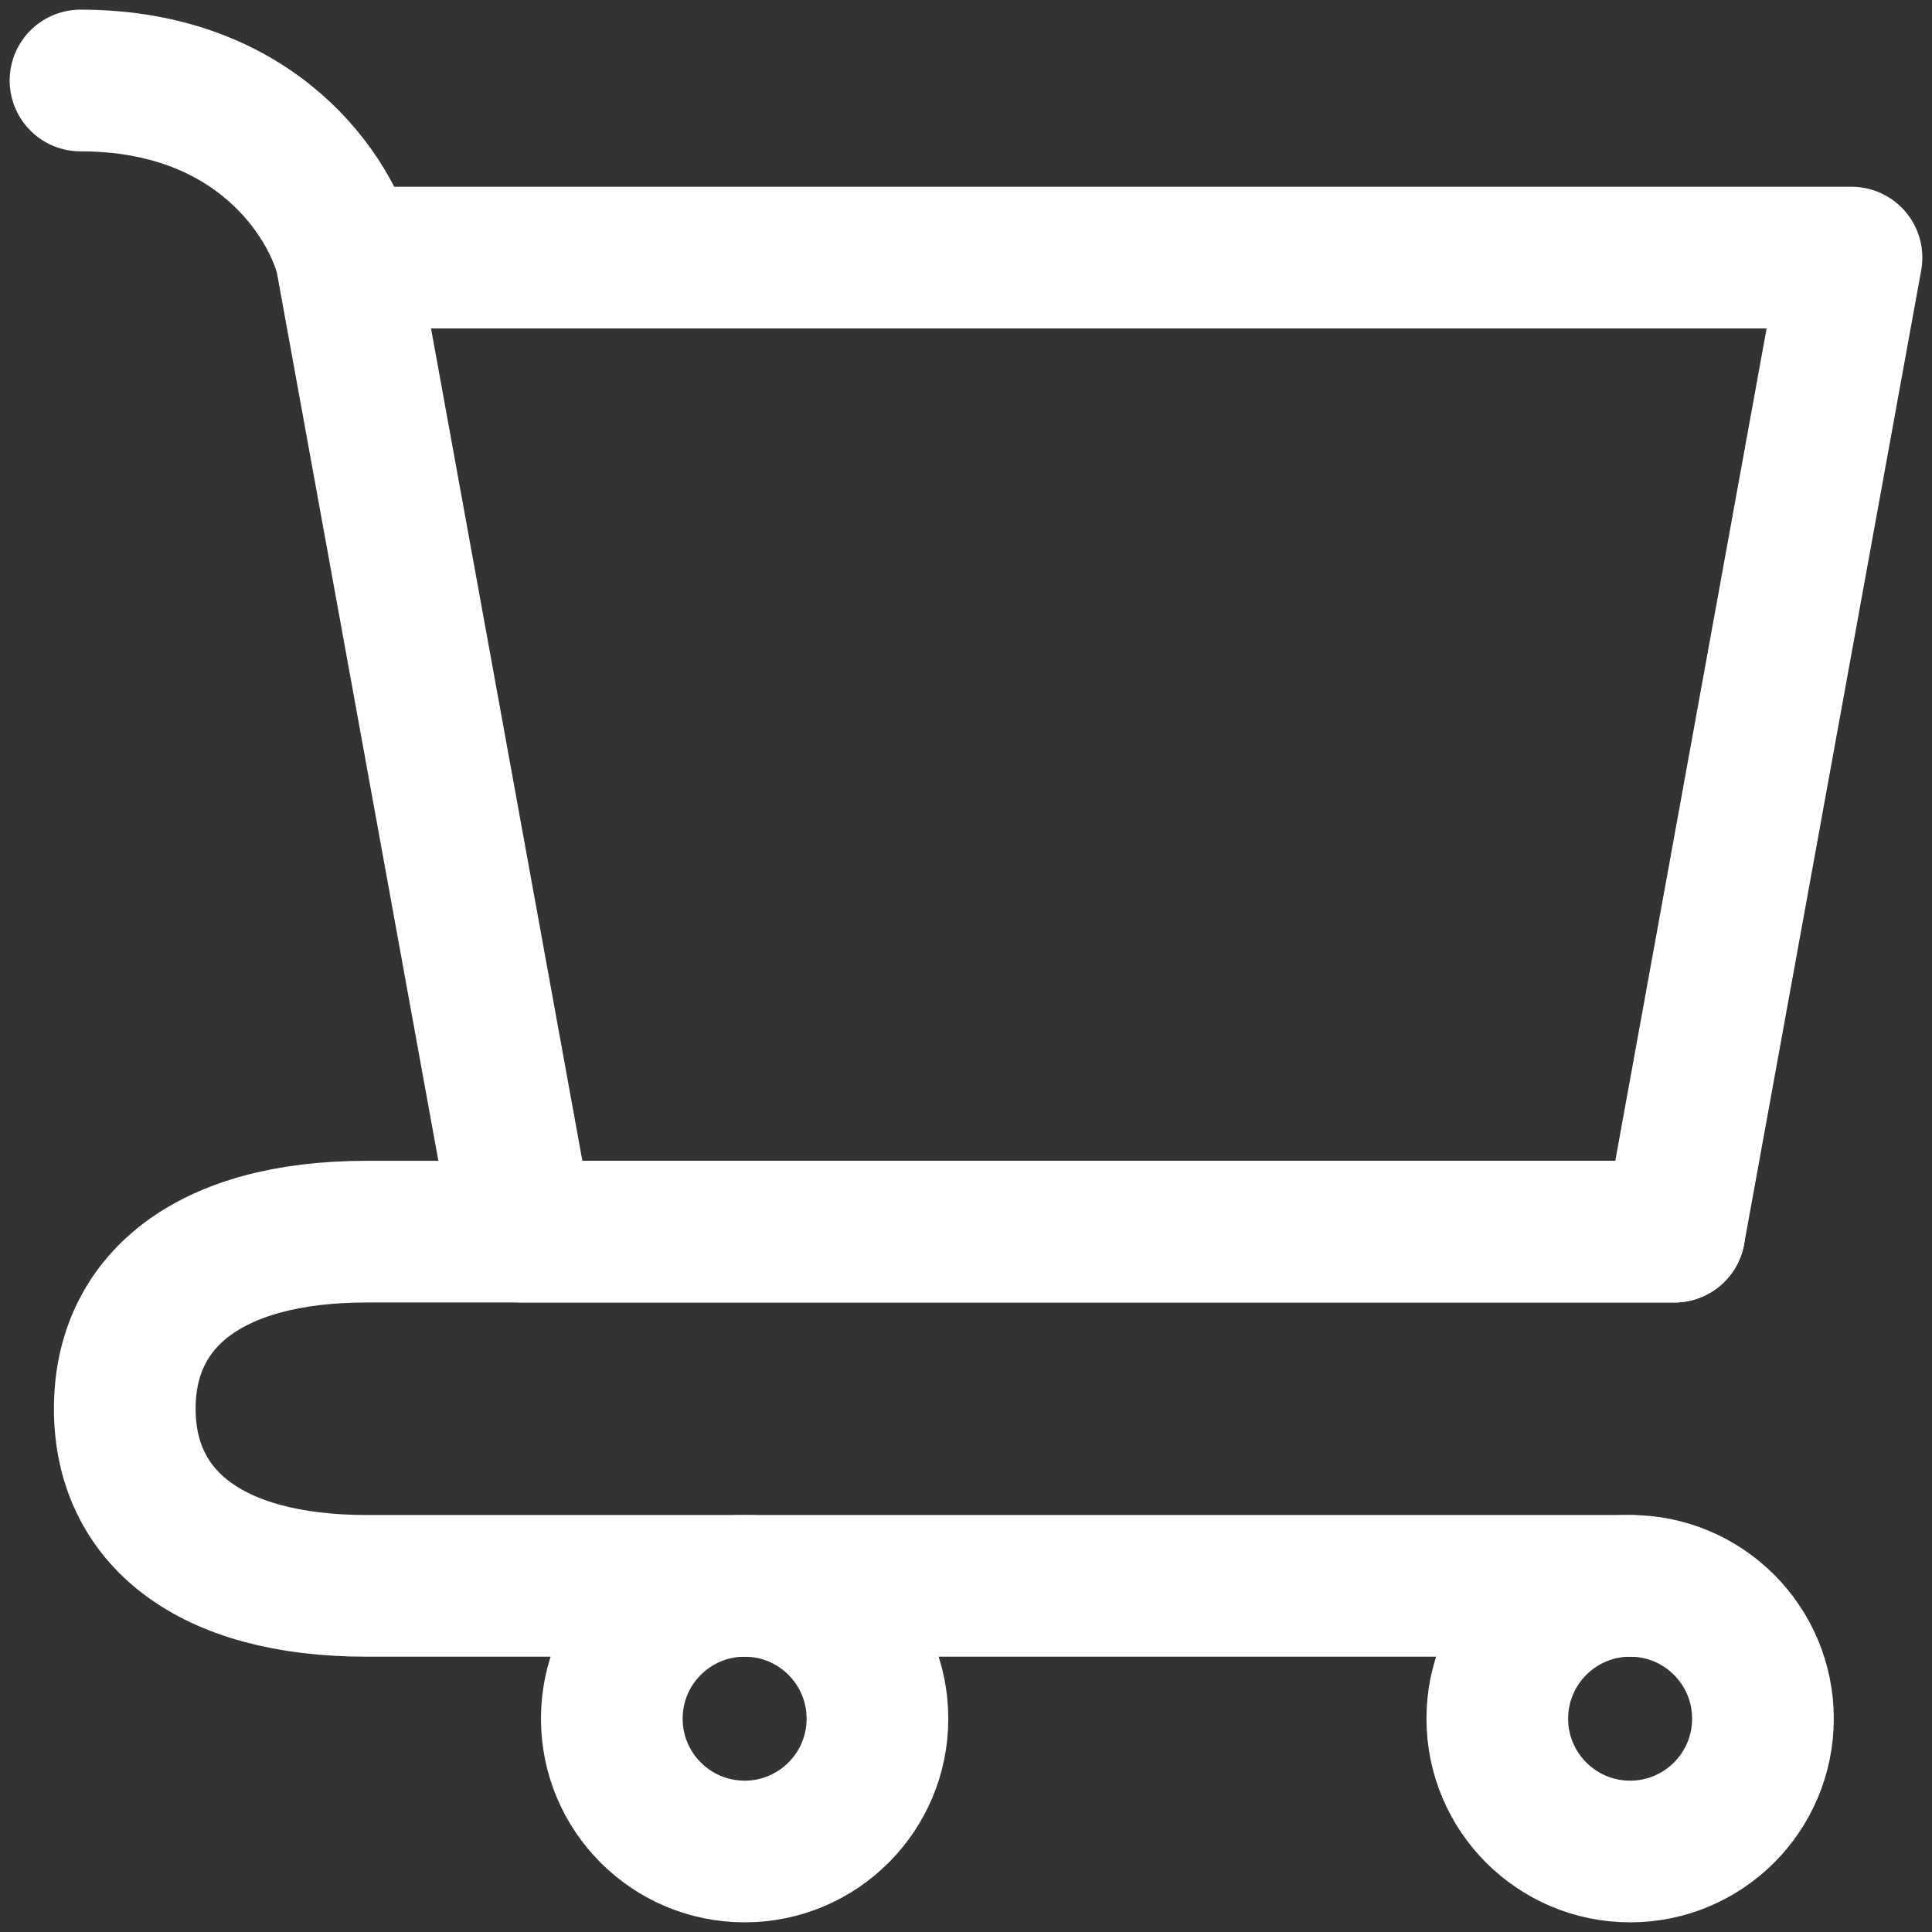
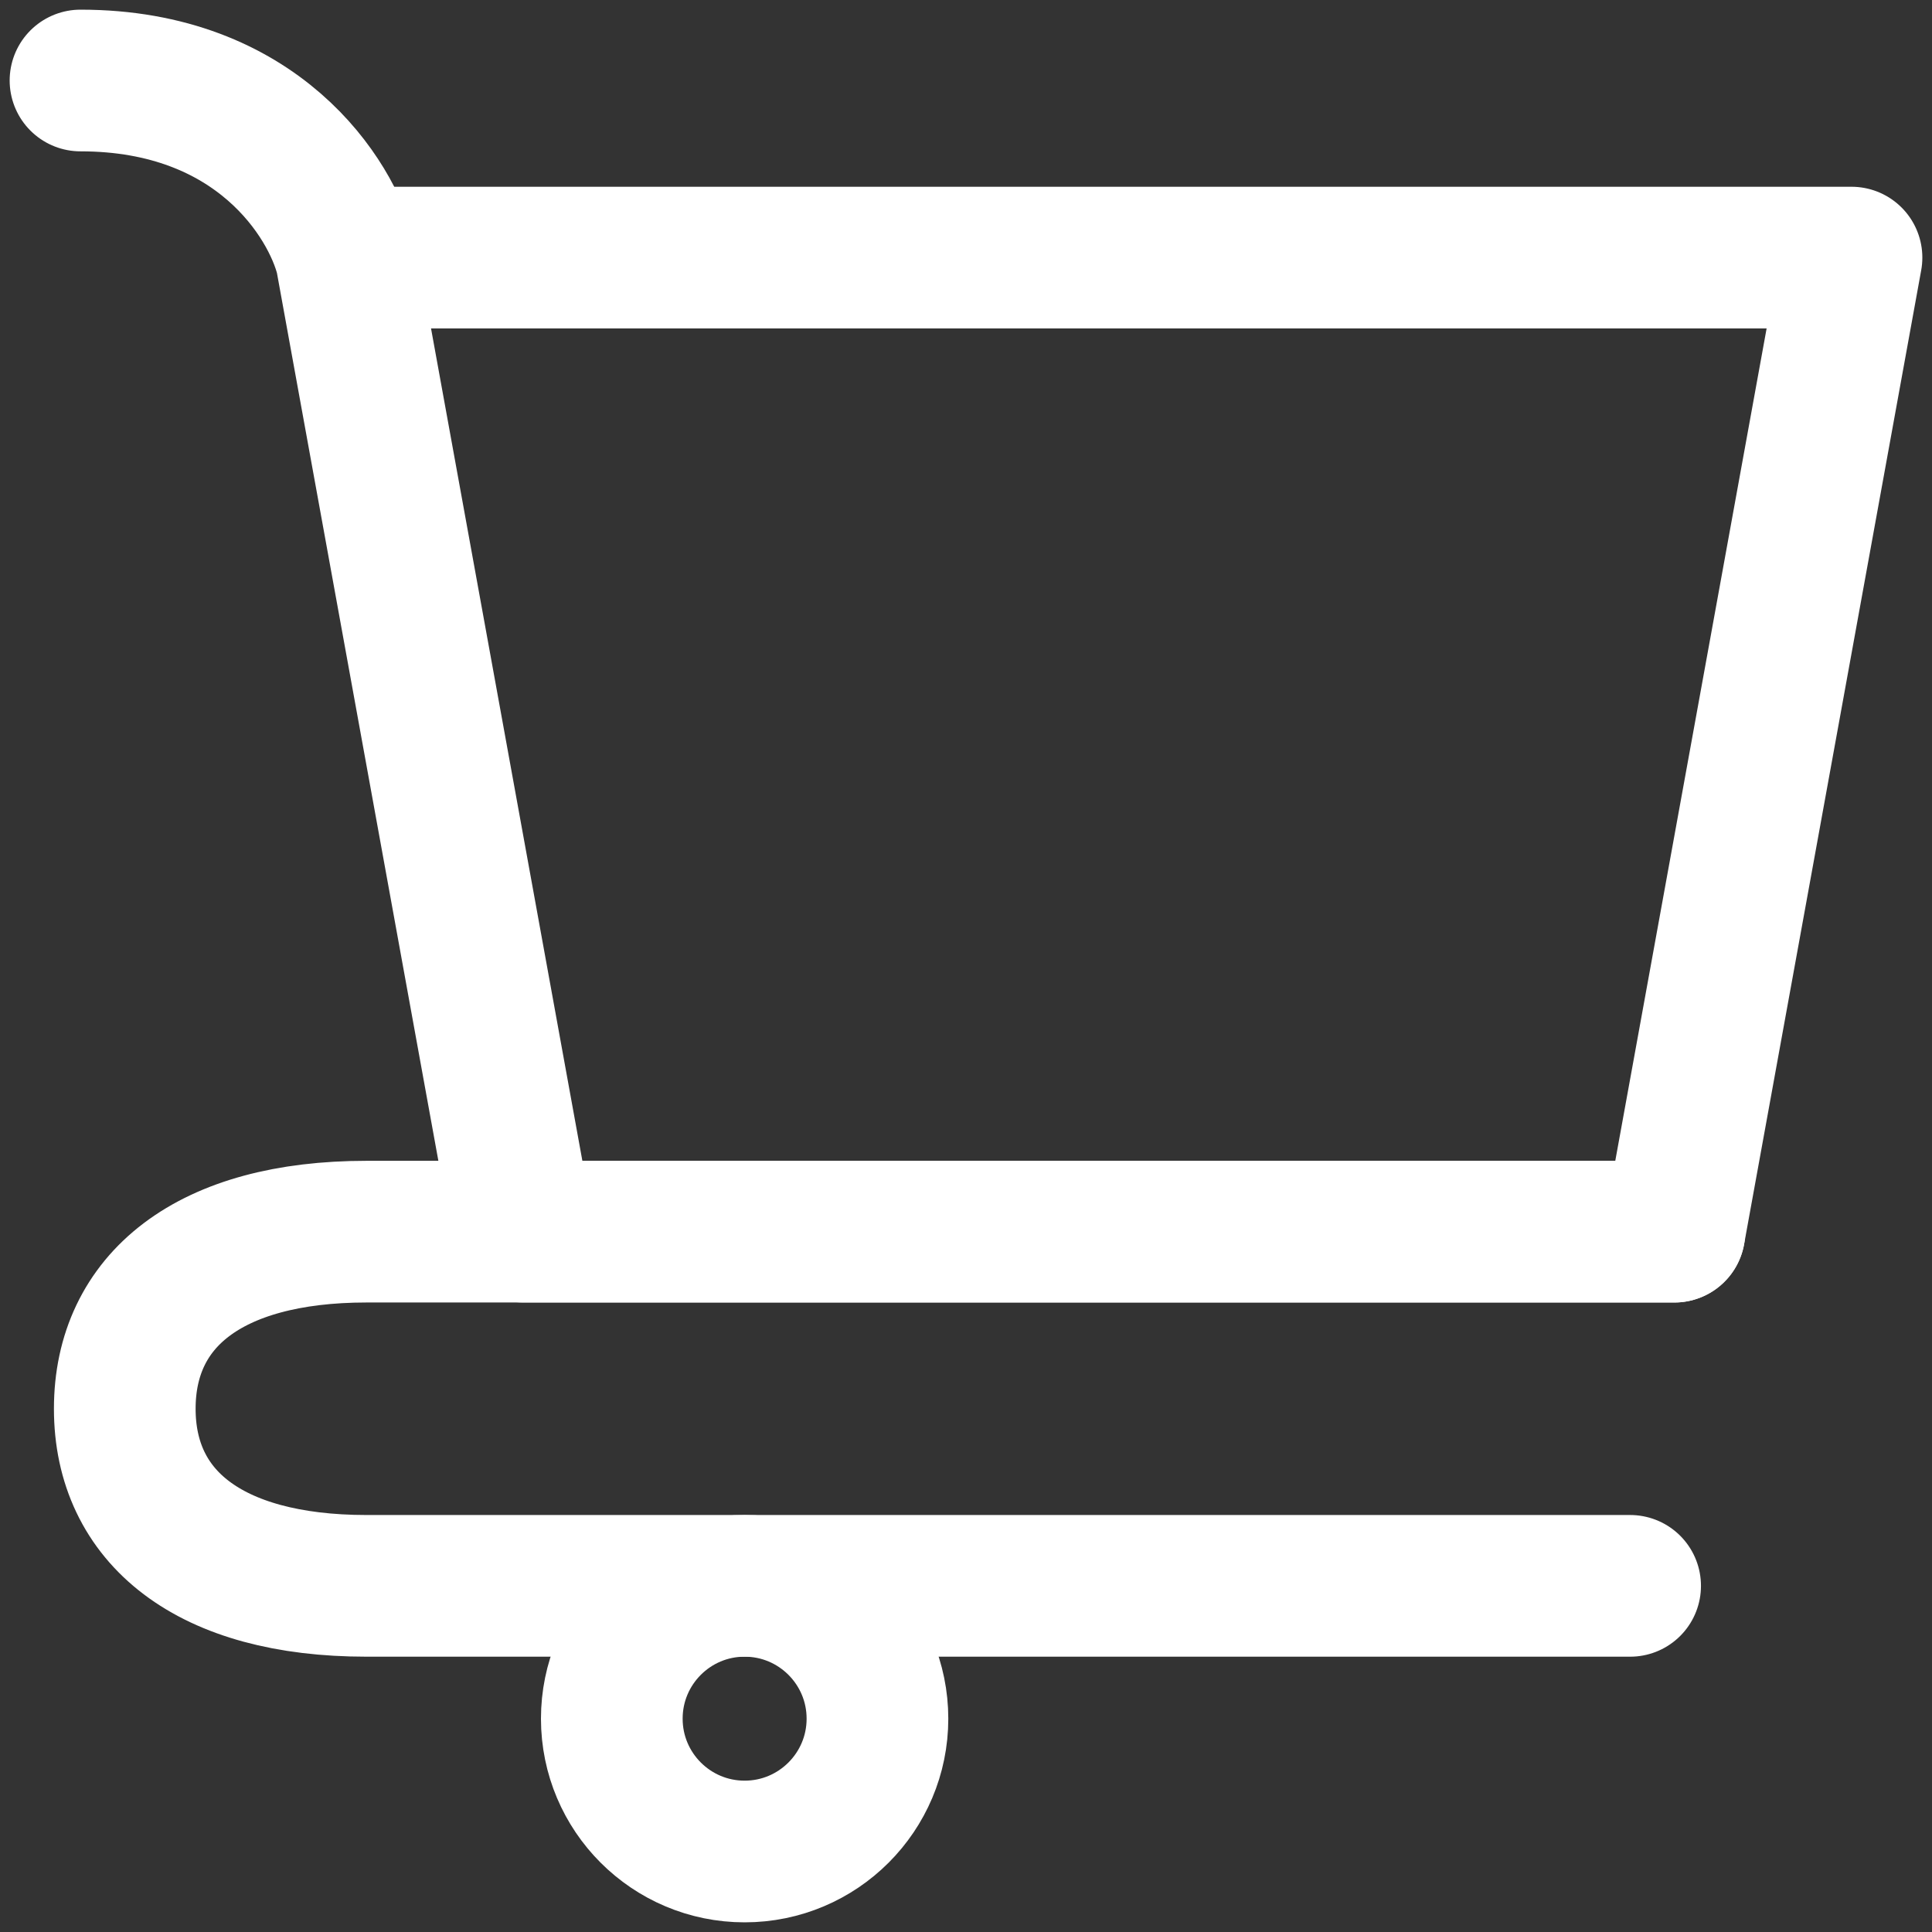
<svg xmlns="http://www.w3.org/2000/svg" width="24" height="24" viewBox="0 0 24 24" fill="none">
  <rect x="0" y="0" width="24" height="24" fill="#333333" stroke="none" />
-   <path d="M20.25 23C21.161 23 21.9 22.261 21.9 21.35C21.9 20.439 21.161 19.7 20.25 19.7C19.339 19.7 18.6 20.439 18.6 21.35C18.6 22.261 19.339 23 20.25 23Z" stroke="white" stroke-width="1.76" stroke-linecap="round" stroke-linejoin="round" />
  <path d="M9.25 23C10.161 23 10.9 22.261 10.9 21.35C10.9 20.439 10.161 19.7 9.25 19.7C8.339 19.7 7.6 20.439 7.6 21.35C7.6 22.261 8.339 23 9.25 23Z" stroke="white" stroke-width="1.76" stroke-linecap="round" stroke-linejoin="round" />
  <path d="M4.3 3.2H23L20.8 15.3H6.5L4.3 3.2ZM4.3 3.2C4.117 2.467 3.2 1 1 1" stroke="white" stroke-width="1.76" stroke-linecap="round" stroke-linejoin="round" />
  <path d="M20.8 15.3H6.5H4.554C2.591 15.3 1.55 16.159 1.55 17.5C1.55 18.84 2.591 19.7 4.554 19.7H20.25" stroke="white" stroke-width="1.76" stroke-linecap="round" stroke-linejoin="round" />
</svg>